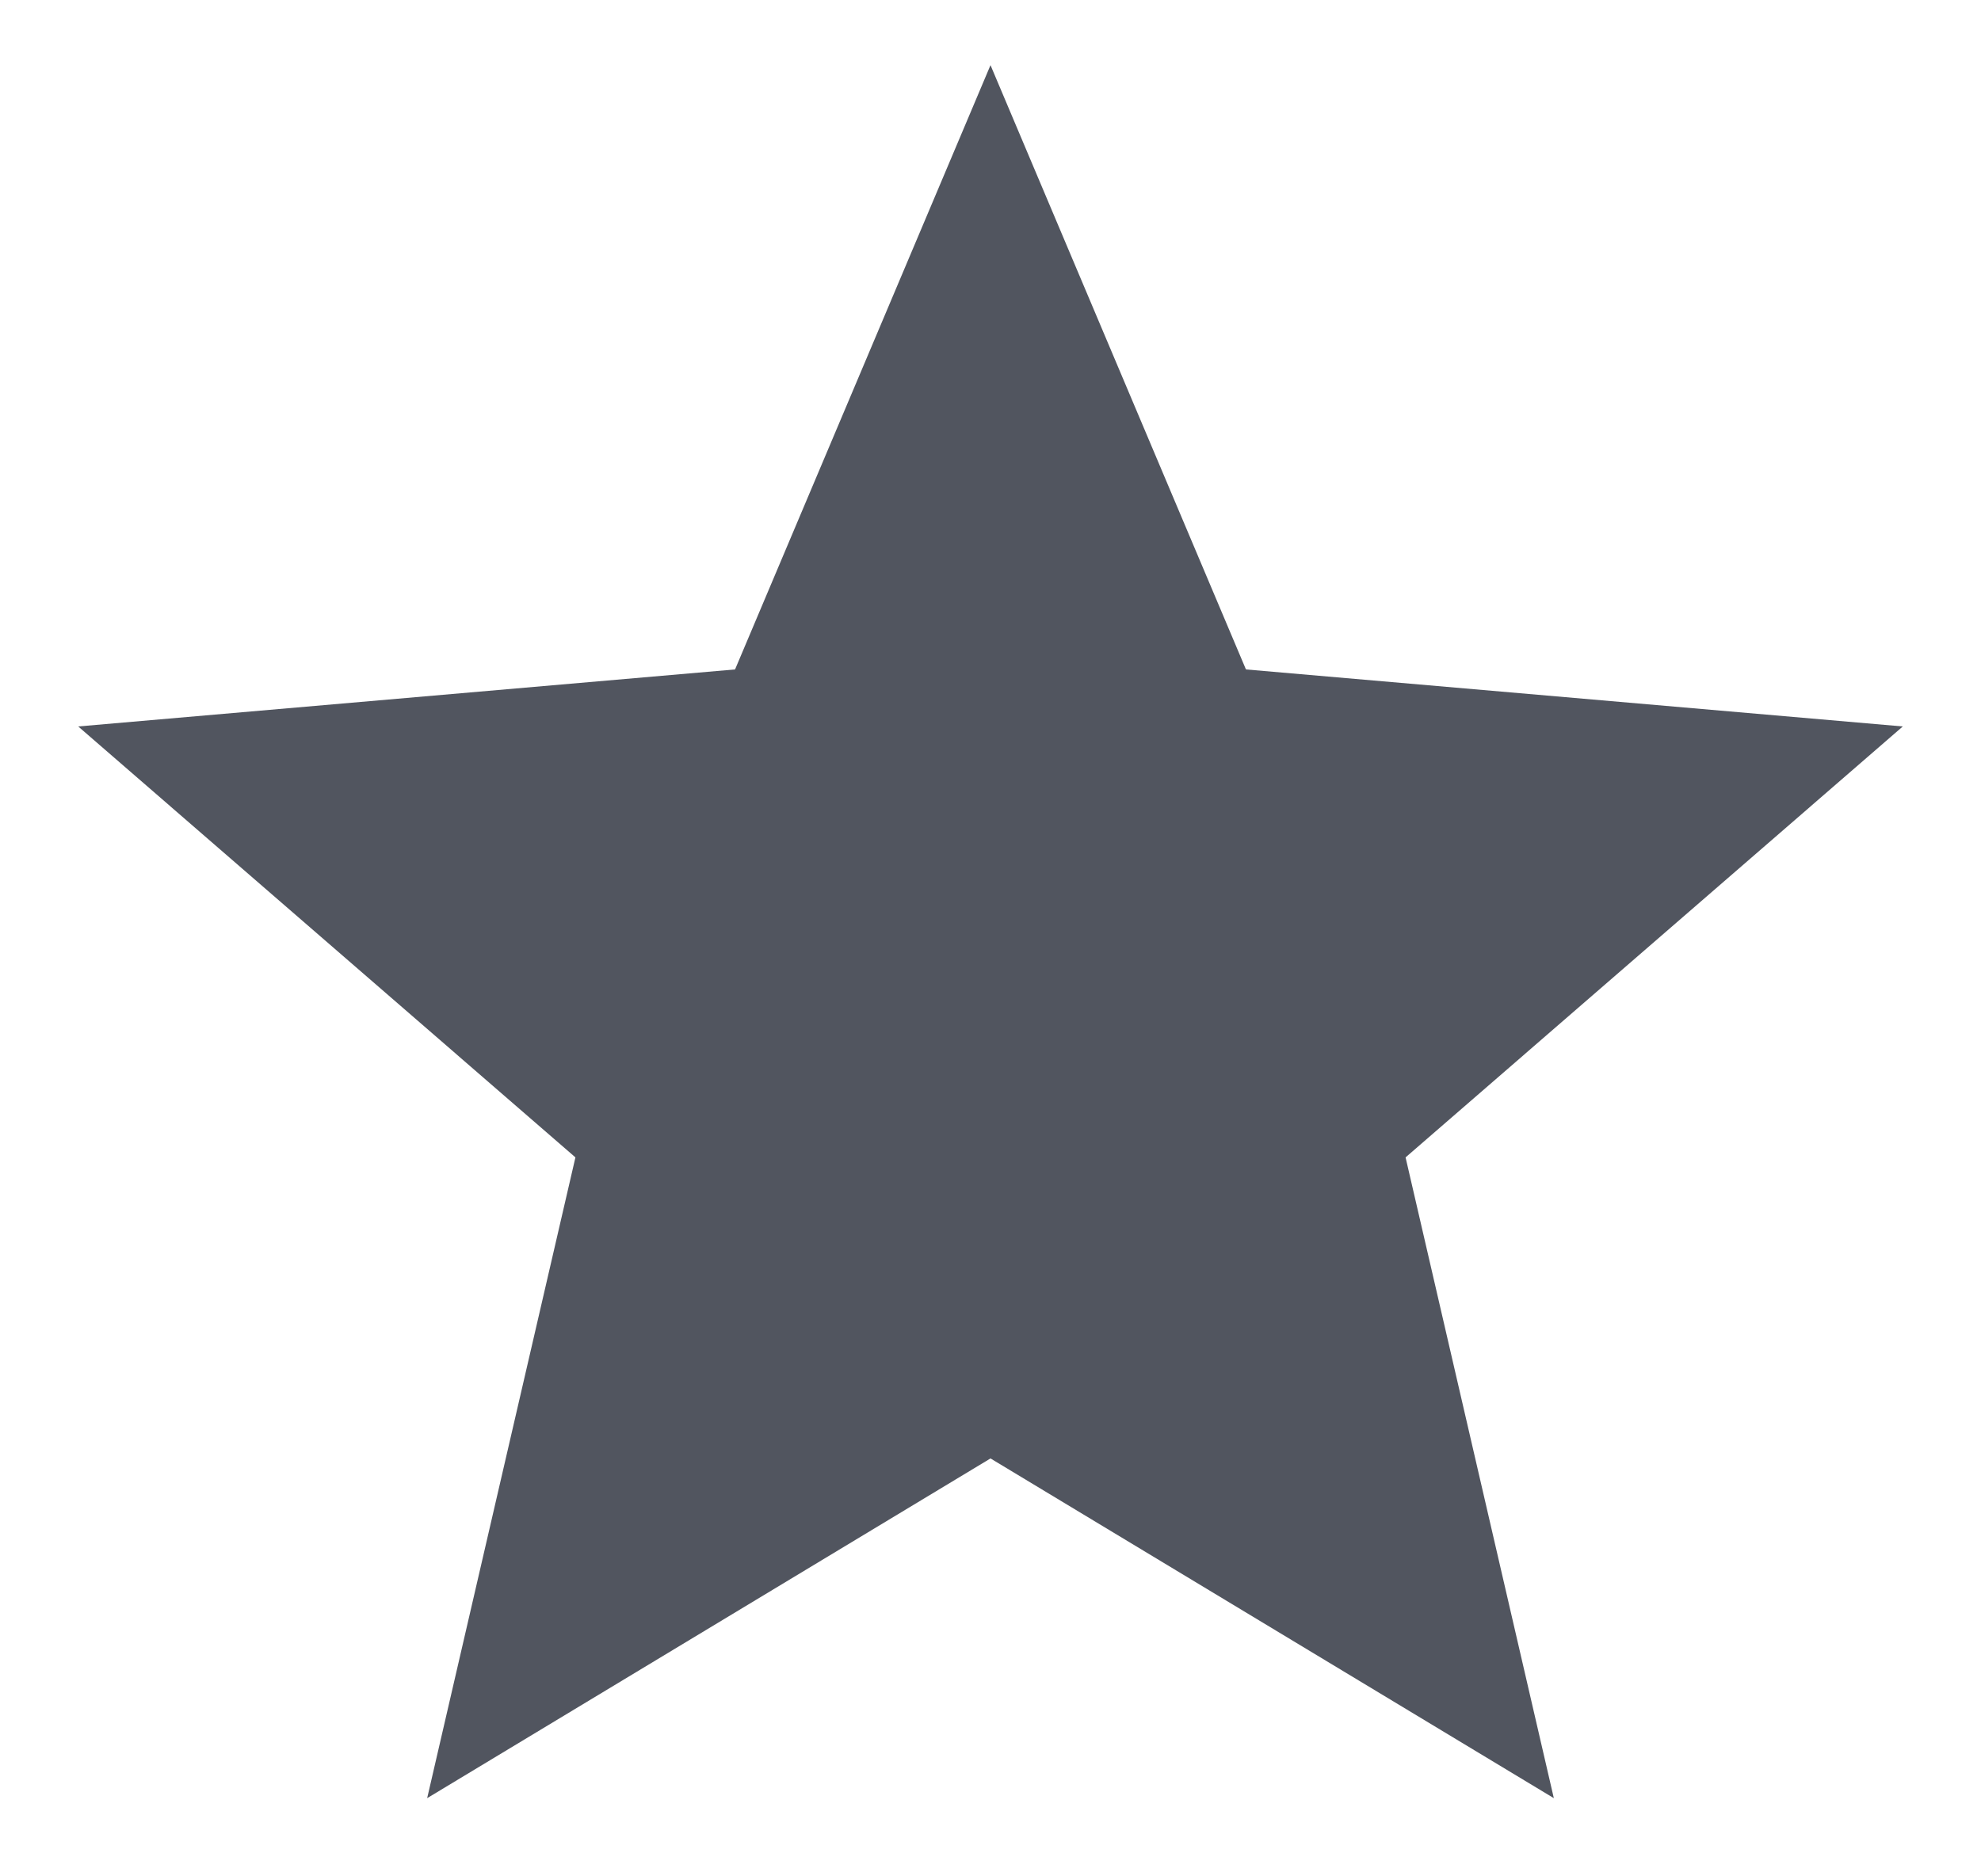
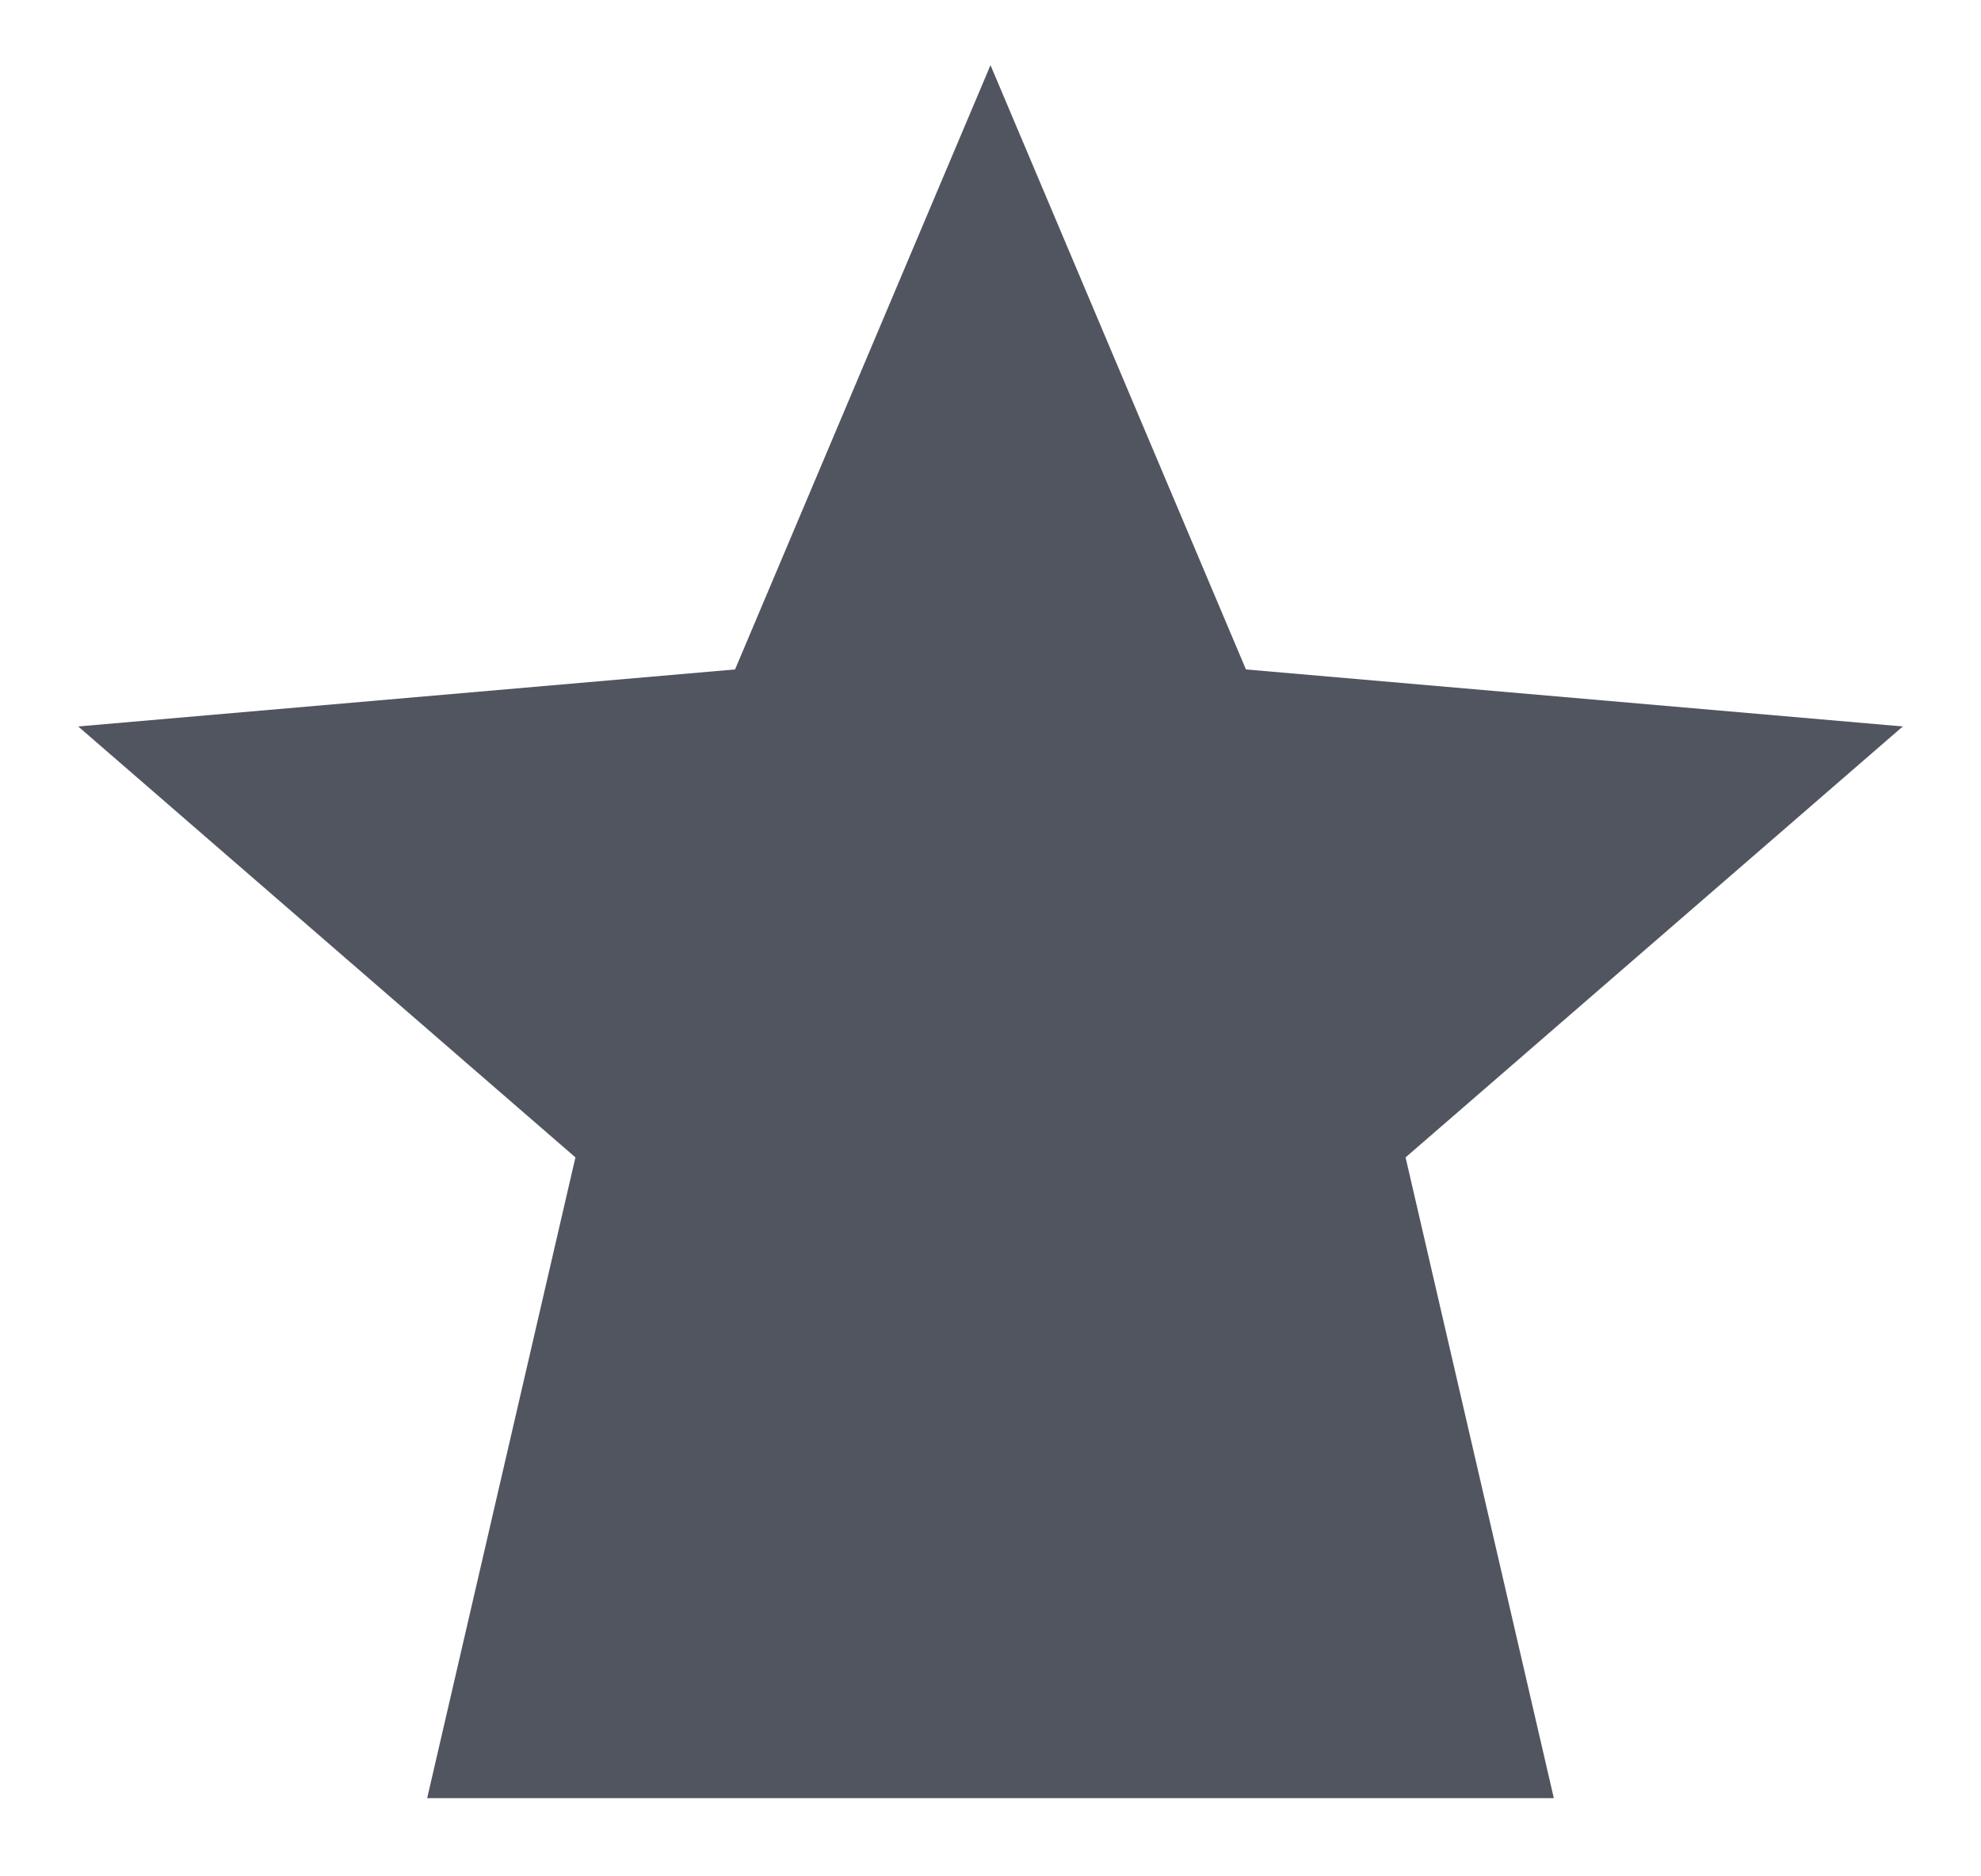
<svg xmlns="http://www.w3.org/2000/svg" width="19" height="18" viewBox="0 0 19 18" fill="none">
-   <path d="M4.097 17.25L5.519 11.103L0.75 6.969L7.05 6.422L9.5 0.625L11.95 6.422L18.25 6.969L13.481 11.103L14.903 17.25L9.5 13.991L4.097 17.25Z" fill="#51555f" />
+   <path d="M4.097 17.25L5.519 11.103L0.75 6.969L7.05 6.422L9.5 0.625L11.95 6.422L18.25 6.969L13.481 11.103L14.903 17.25L4.097 17.25Z" fill="#51555f" />
</svg>